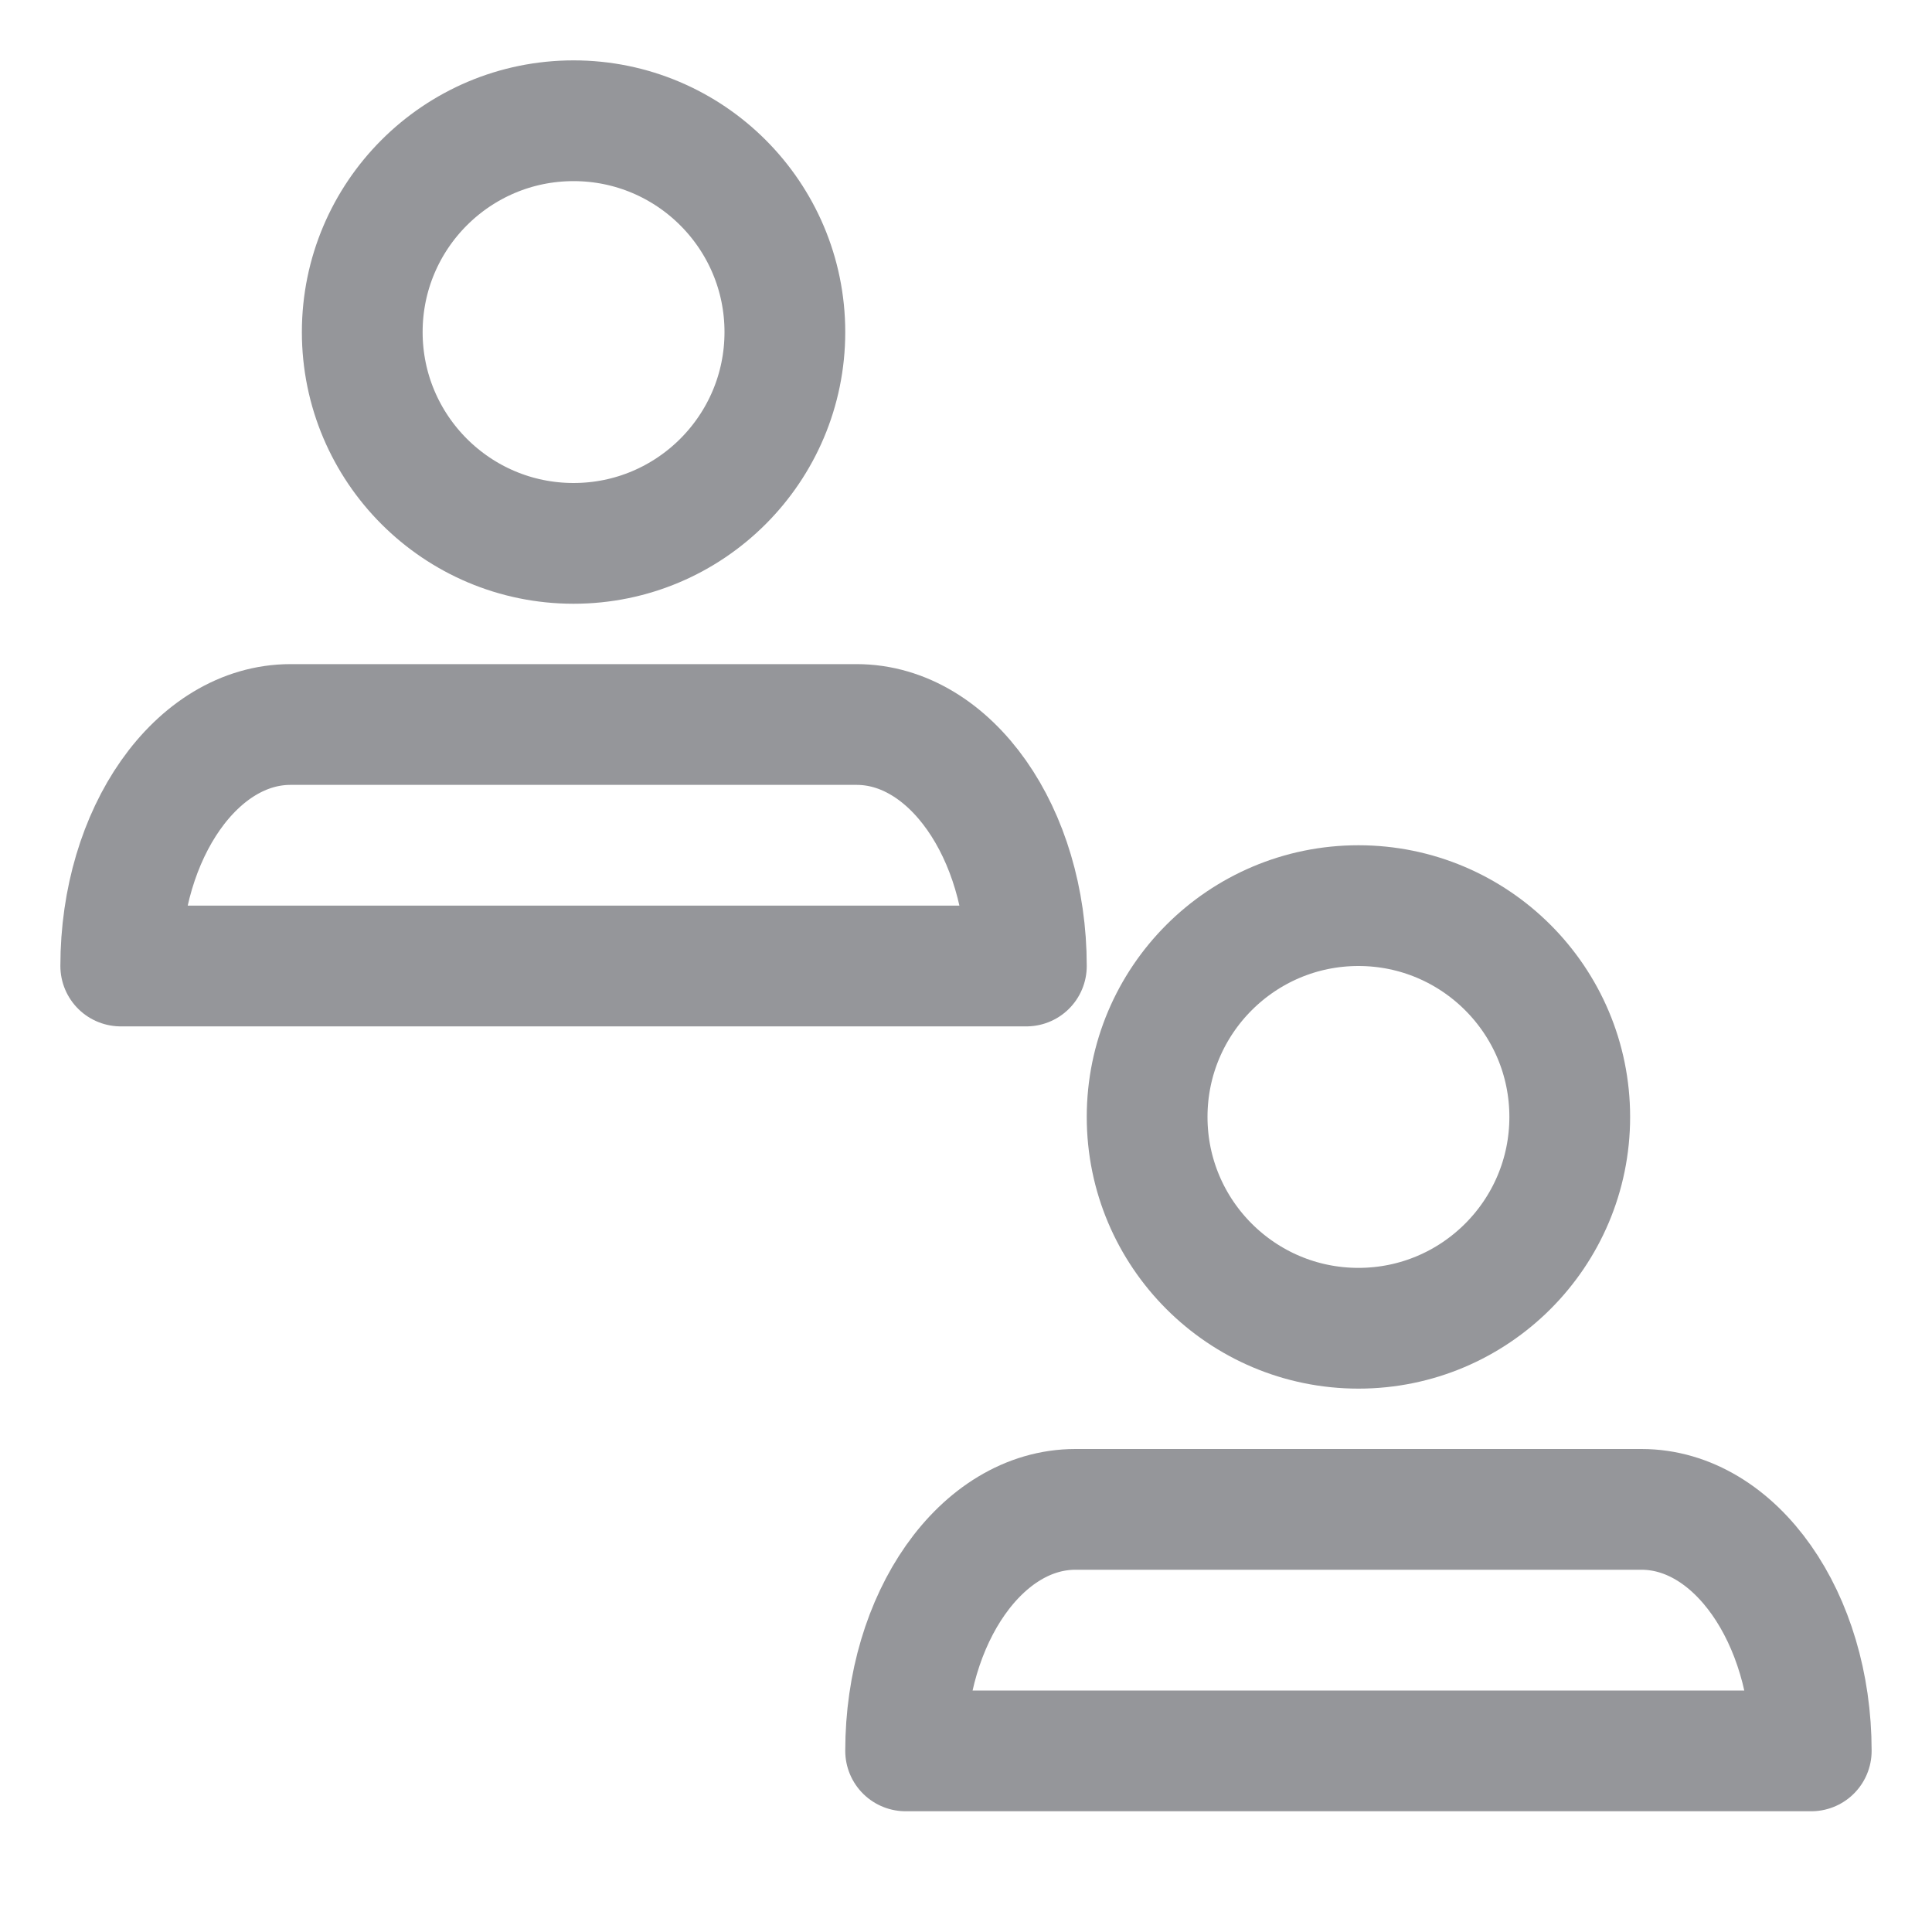
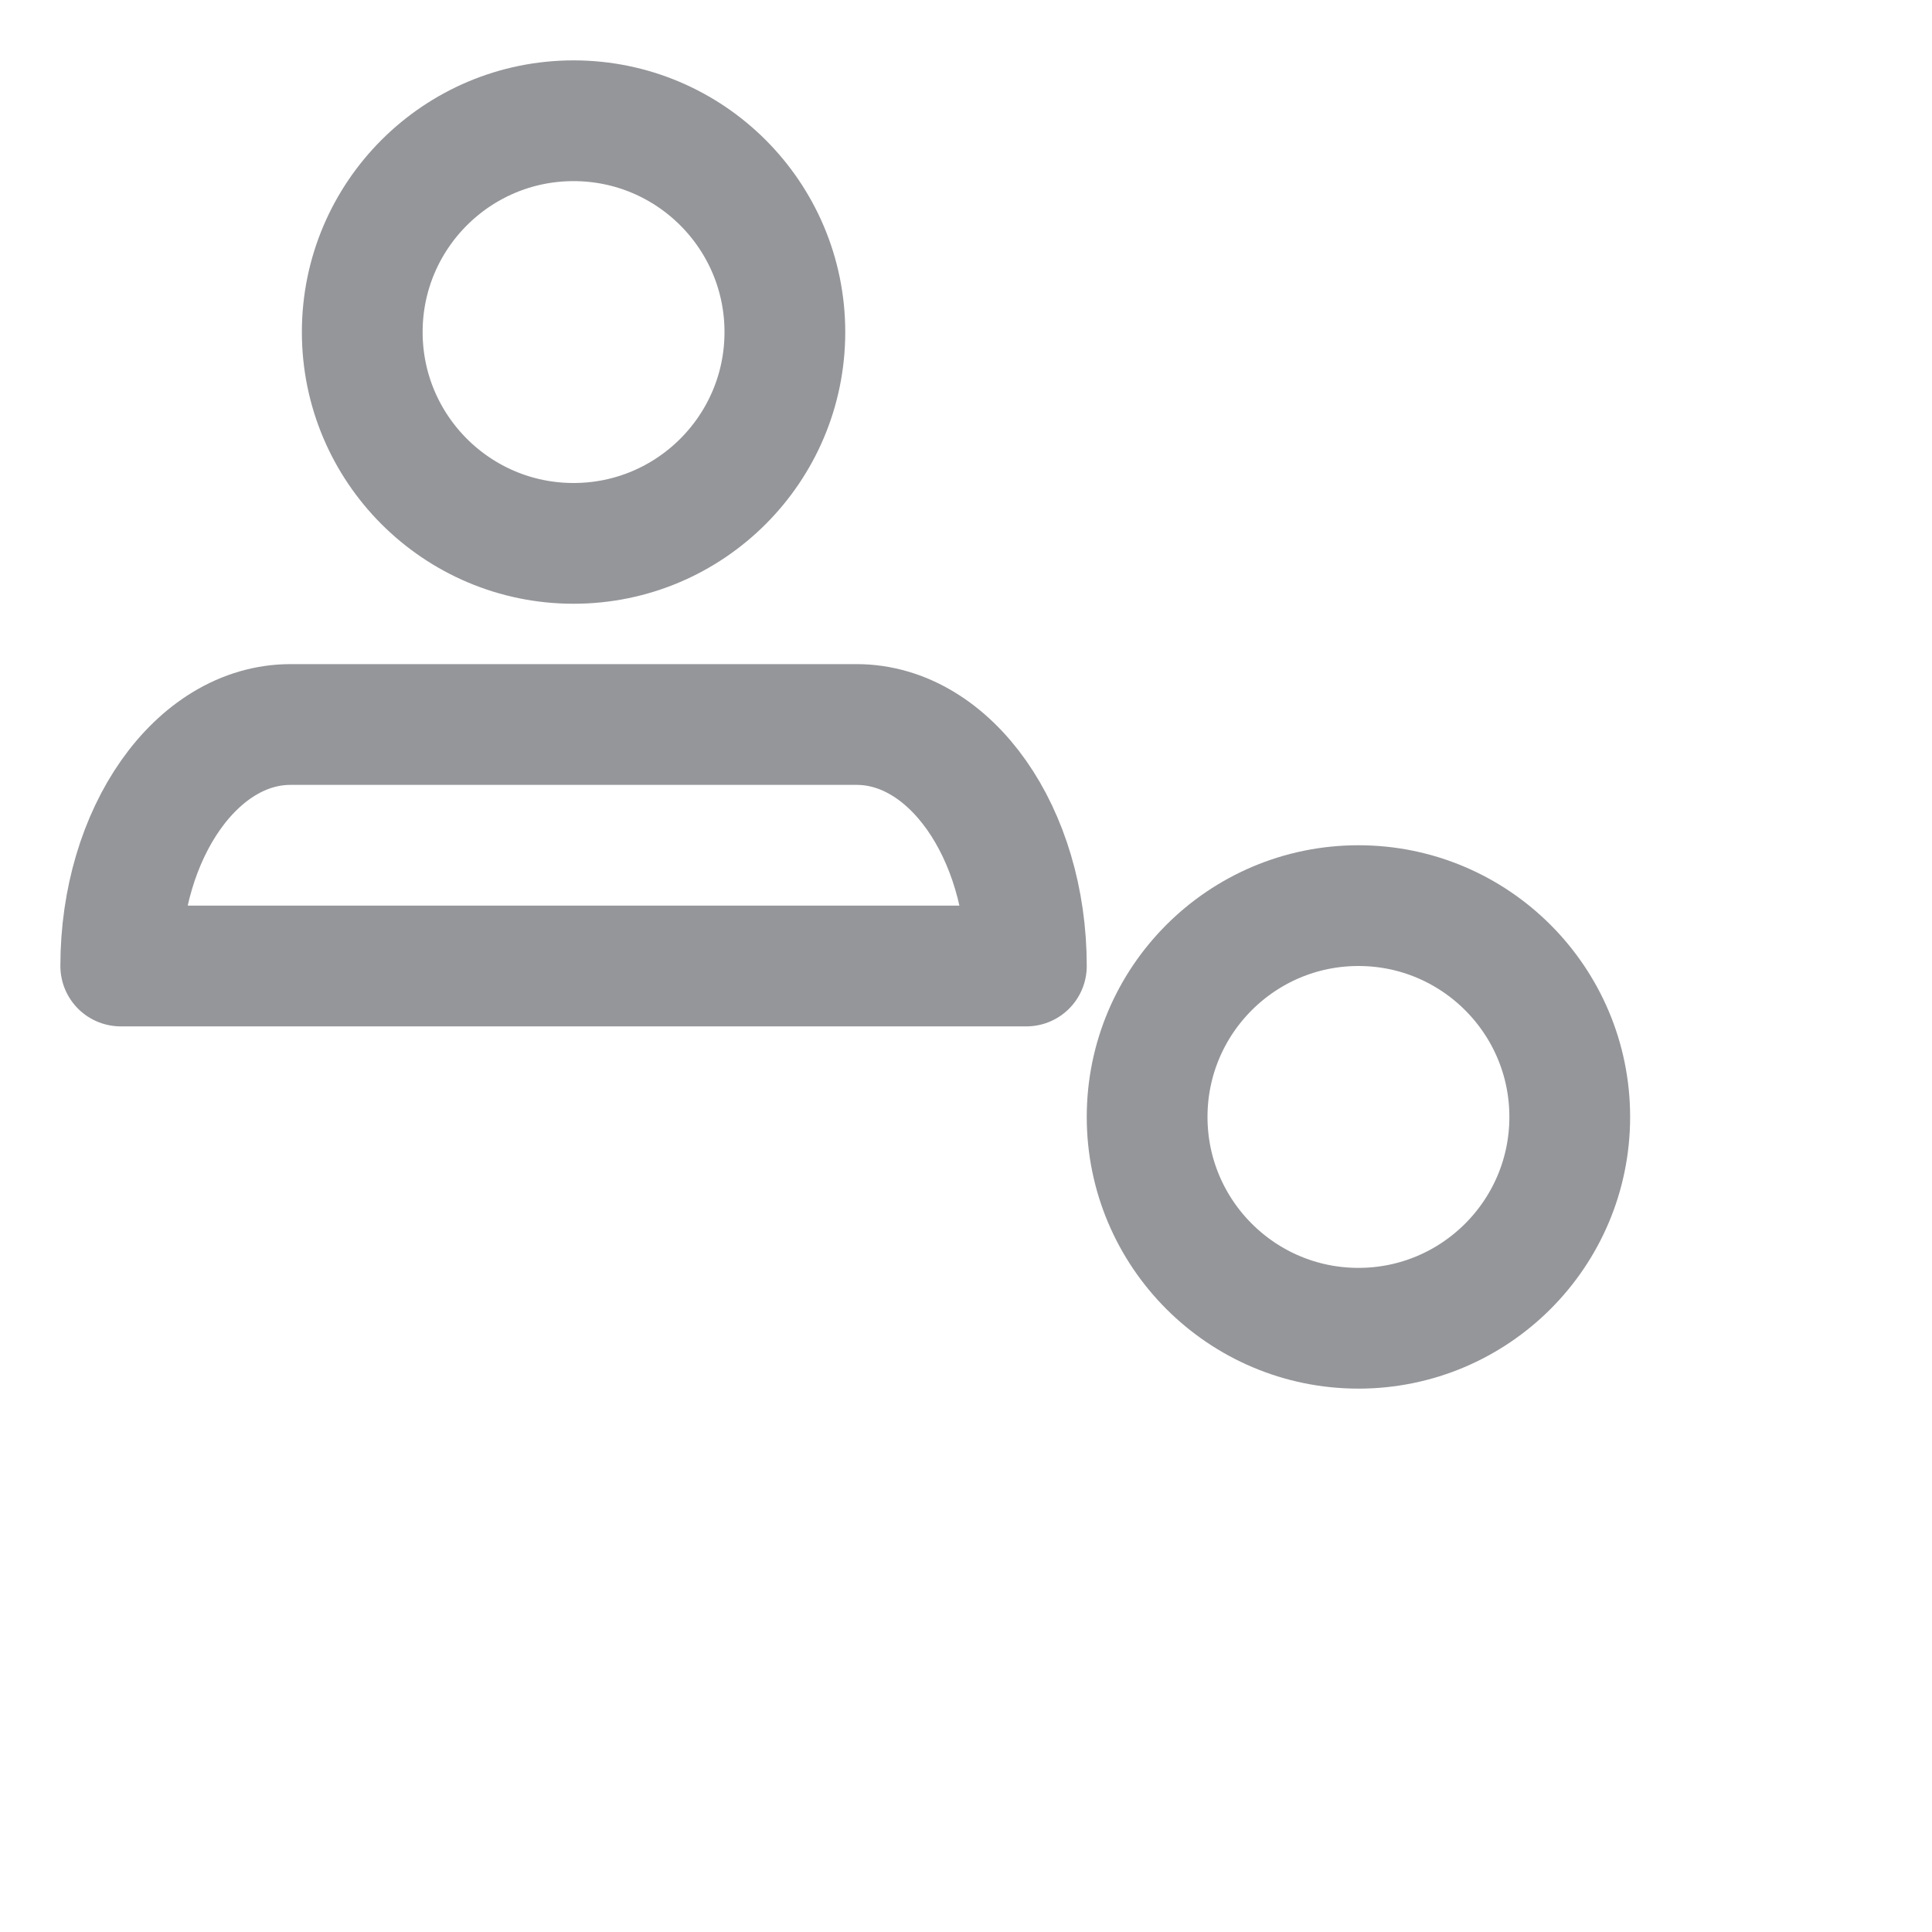
<svg xmlns="http://www.w3.org/2000/svg" width="16" height="16" viewBox="0 0 16 16" fill="none">
  <path d="M4.75 4.5C5.716 4.5 6.5 3.716 6.5 2.75C6.5 1.784 5.716 1 4.75 1C3.784 1 3 1.784 3 2.75C3 3.716 3.784 4.5 4.75 4.5Z" stroke="#95969A" stroke-miterlimit="10" stroke-linecap="round" stroke-linejoin="round" />
  <path d="M11.25 11C12.216 11 13 10.216 13 9.25C13 8.284 12.216 7.5 11.25 7.5C10.284 7.5 9.5 8.284 9.5 9.25C9.5 10.216 10.284 11 11.25 11Z" stroke="#95969A" stroke-miterlimit="10" stroke-linecap="round" stroke-linejoin="round" />
  <path d="M8.5 8C8.5 6.896 7.87 6 7.094 6H2.406C1.63 6 1 6.896 1 8H8.5Z" stroke="#95969A" stroke-miterlimit="10" stroke-linecap="round" stroke-linejoin="round" />
-   <path d="M15 14.5C15 13.396 14.37 12.5 13.594 12.5H8.906C8.13 12.5 7.5 13.396 7.5 14.5H15Z" stroke="#95969A" stroke-miterlimit="10" stroke-linecap="round" stroke-linejoin="round" />
</svg>